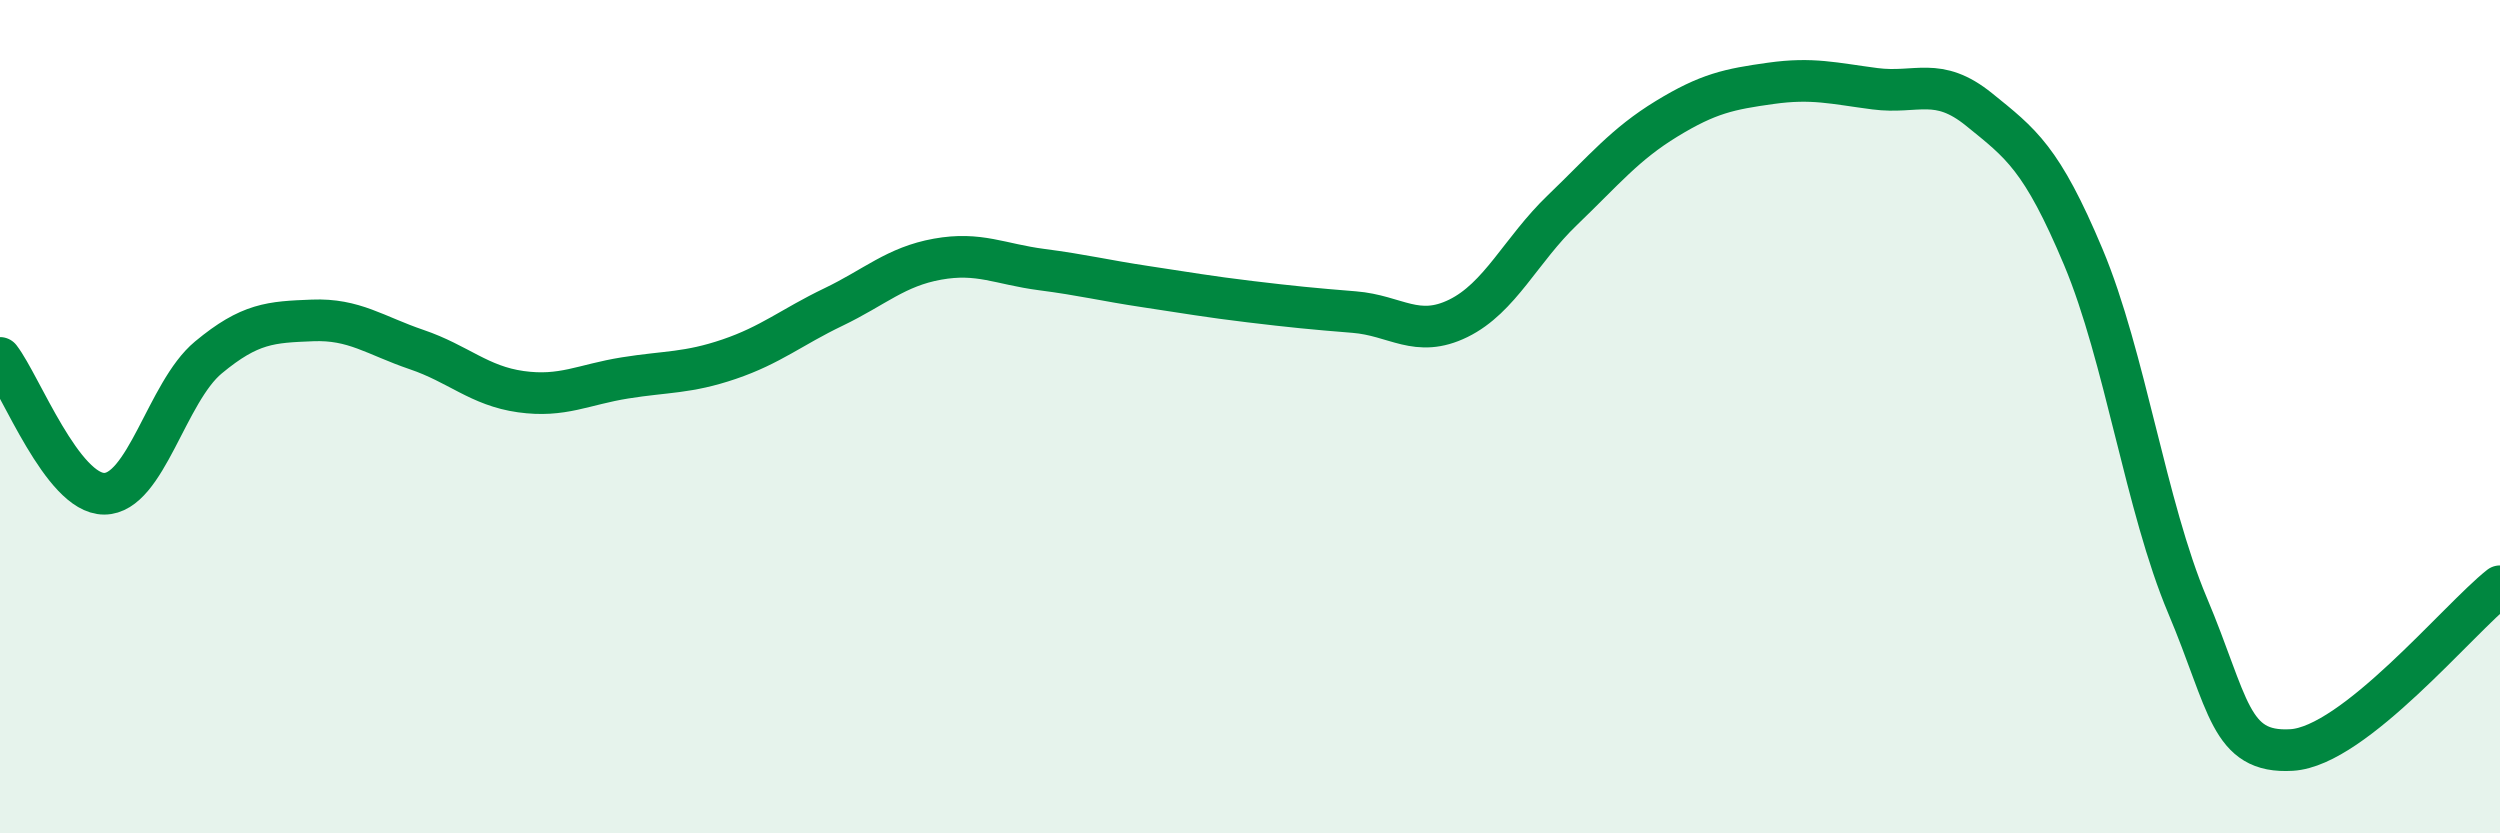
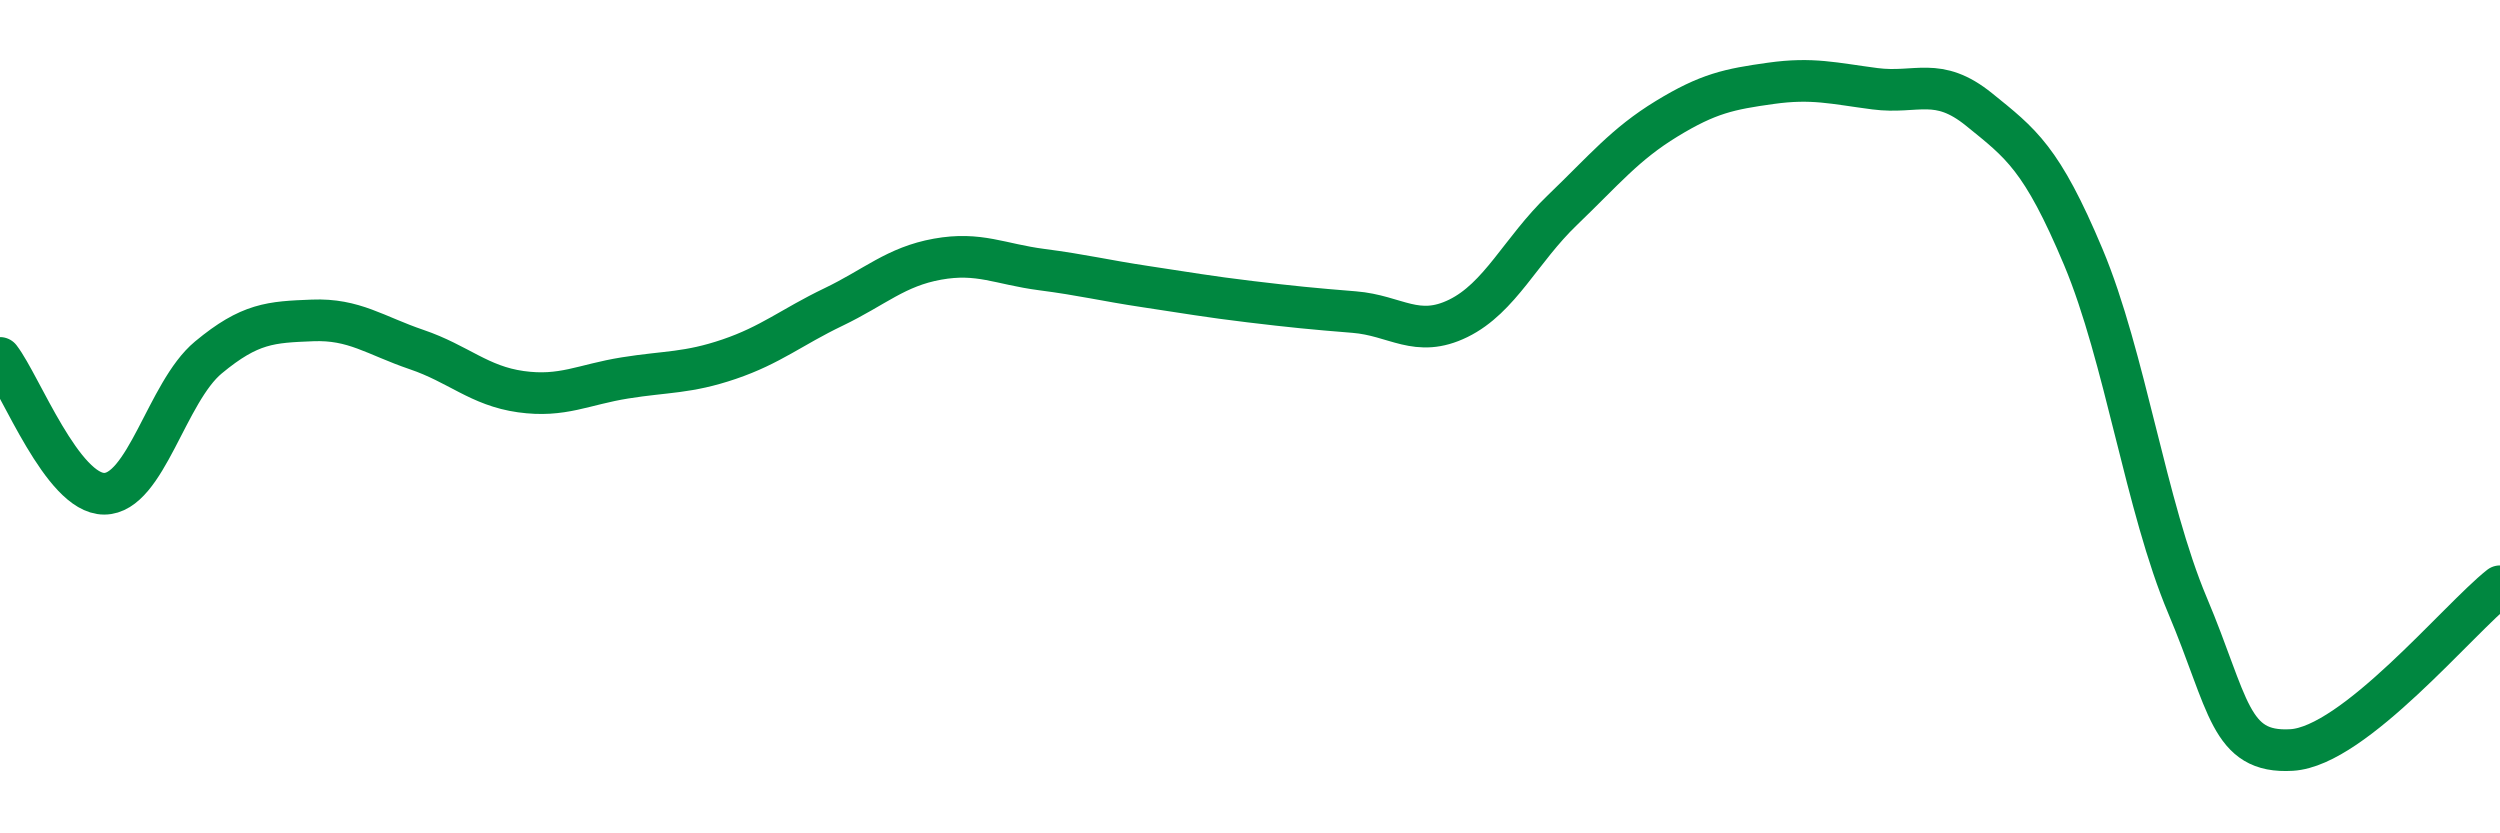
<svg xmlns="http://www.w3.org/2000/svg" width="60" height="20" viewBox="0 0 60 20">
-   <path d="M 0,8.59 C 0.5,9.24 1.5,11.85 2.5,11.85 C 3.5,11.85 4,9.41 5,8.58 C 6,7.75 6.5,7.73 7.5,7.69 C 8.5,7.65 9,8.05 10,8.39 C 11,8.73 11.5,9.26 12.5,9.4 C 13.5,9.54 14,9.23 15,9.07 C 16,8.91 16.5,8.96 17.5,8.62 C 18.5,8.28 19,7.85 20,7.37 C 21,6.89 21.5,6.4 22.5,6.22 C 23.5,6.04 24,6.34 25,6.47 C 26,6.6 26.5,6.73 27.5,6.88 C 28.5,7.03 29,7.12 30,7.24 C 31,7.36 31.5,7.41 32.5,7.49 C 33.5,7.57 34,8.13 35,7.64 C 36,7.15 36.5,6 37.5,5.04 C 38.5,4.08 39,3.46 40,2.85 C 41,2.24 41.5,2.14 42.5,2 C 43.5,1.86 44,2 45,2.13 C 46,2.26 46.5,1.82 47.5,2.63 C 48.5,3.44 49,3.79 50,6.17 C 51,8.55 51.5,12.16 52.5,14.53 C 53.5,16.9 53.5,18.09 55,18 C 56.5,17.91 59,14.86 60,14.07L60 20L0 20Z" fill="#008740" opacity="0.1" stroke-linecap="round" stroke-linejoin="round" />
  <path d="M 0,8.59 C 0.5,9.24 1.5,11.85 2.5,11.85 C 3.5,11.85 4,9.41 5,8.58 C 6,7.75 6.5,7.73 7.5,7.69 C 8.5,7.65 9,8.05 10,8.39 C 11,8.73 11.5,9.26 12.5,9.4 C 13.5,9.54 14,9.23 15,9.07 C 16,8.91 16.5,8.96 17.5,8.62 C 18.5,8.28 19,7.85 20,7.37 C 21,6.89 21.5,6.4 22.5,6.22 C 23.5,6.04 24,6.34 25,6.47 C 26,6.6 26.5,6.73 27.5,6.88 C 28.5,7.03 29,7.12 30,7.24 C 31,7.36 31.5,7.41 32.5,7.49 C 33.5,7.57 34,8.13 35,7.64 C 36,7.15 36.5,6 37.5,5.04 C 38.5,4.08 39,3.46 40,2.85 C 41,2.24 41.5,2.14 42.5,2 C 43.5,1.86 44,2 45,2.13 C 46,2.26 46.5,1.82 47.5,2.63 C 48.5,3.44 49,3.79 50,6.17 C 51,8.55 51.5,12.16 52.5,14.53 C 53.5,16.9 53.5,18.09 55,18 C 56.5,17.91 59,14.86 60,14.07" stroke="#008740" stroke-width="1" fill="none" stroke-linecap="round" stroke-linejoin="round" />
</svg>